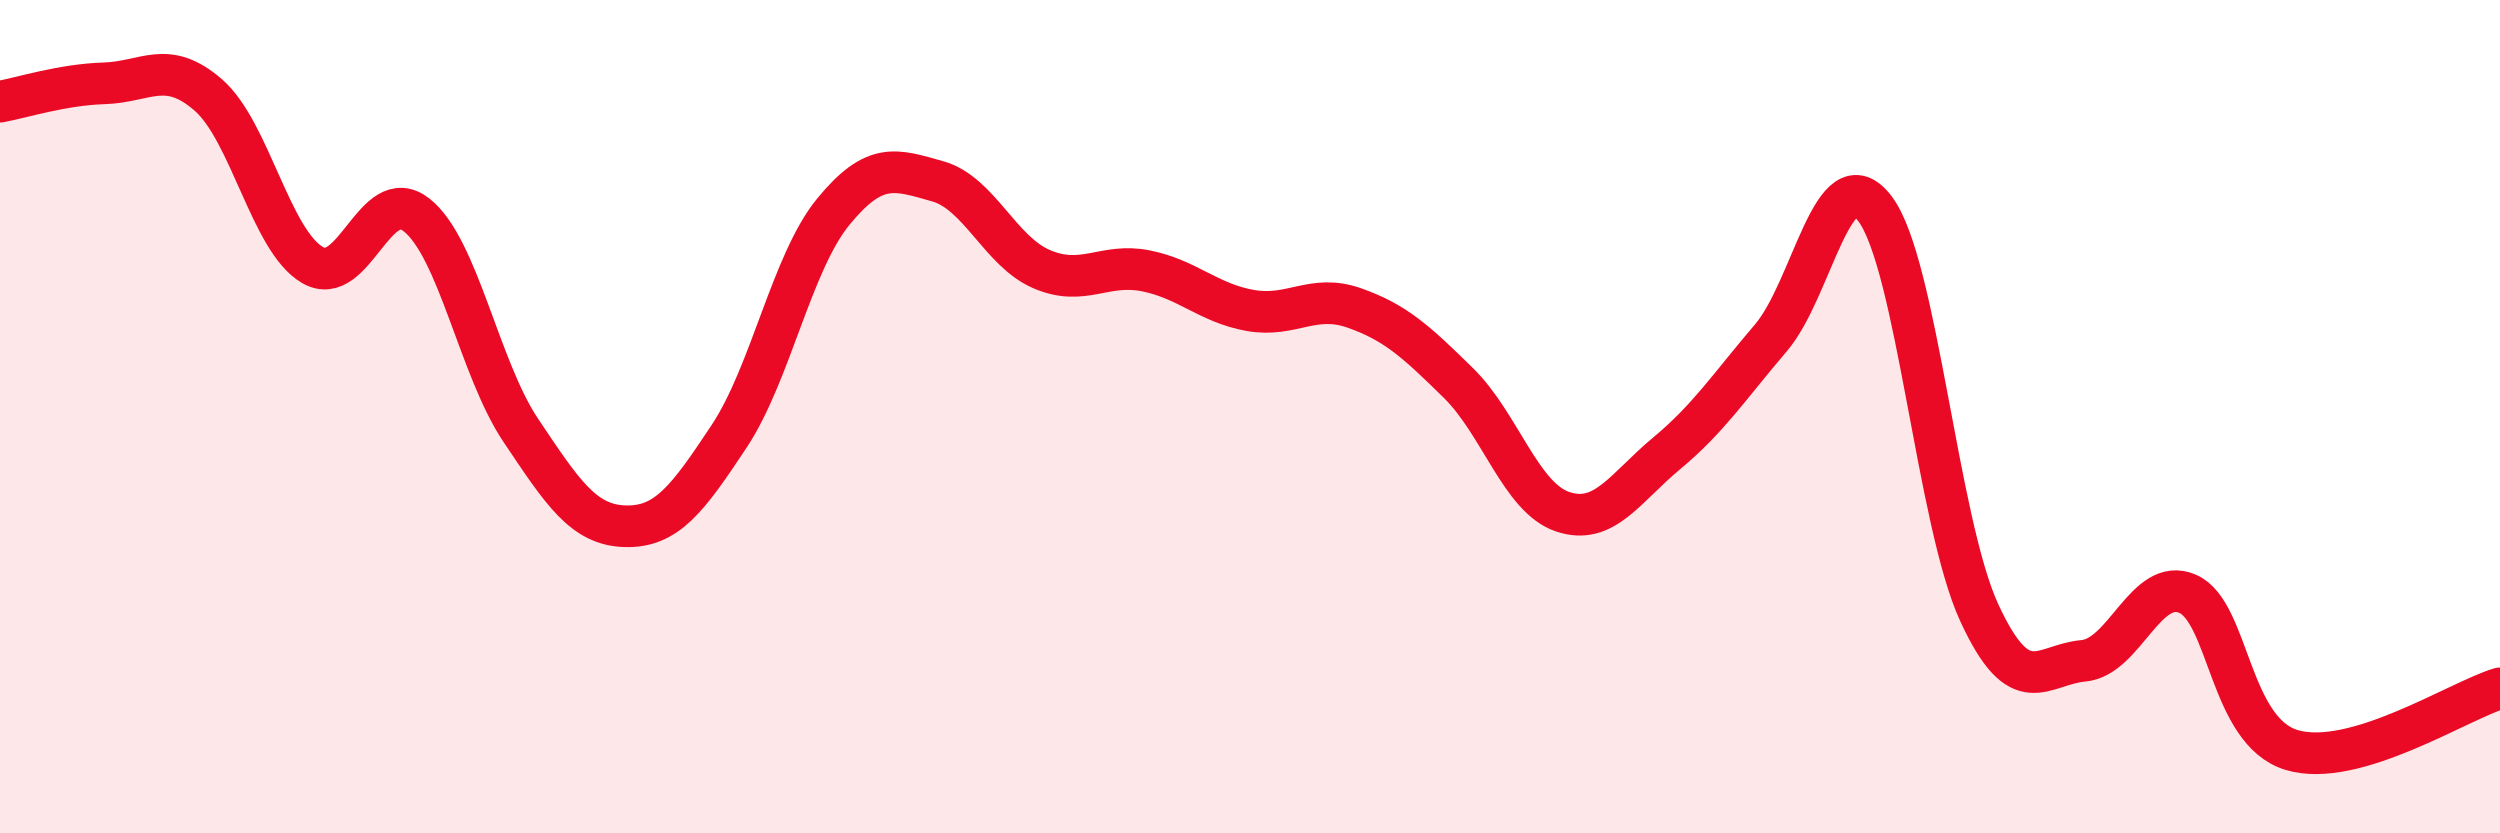
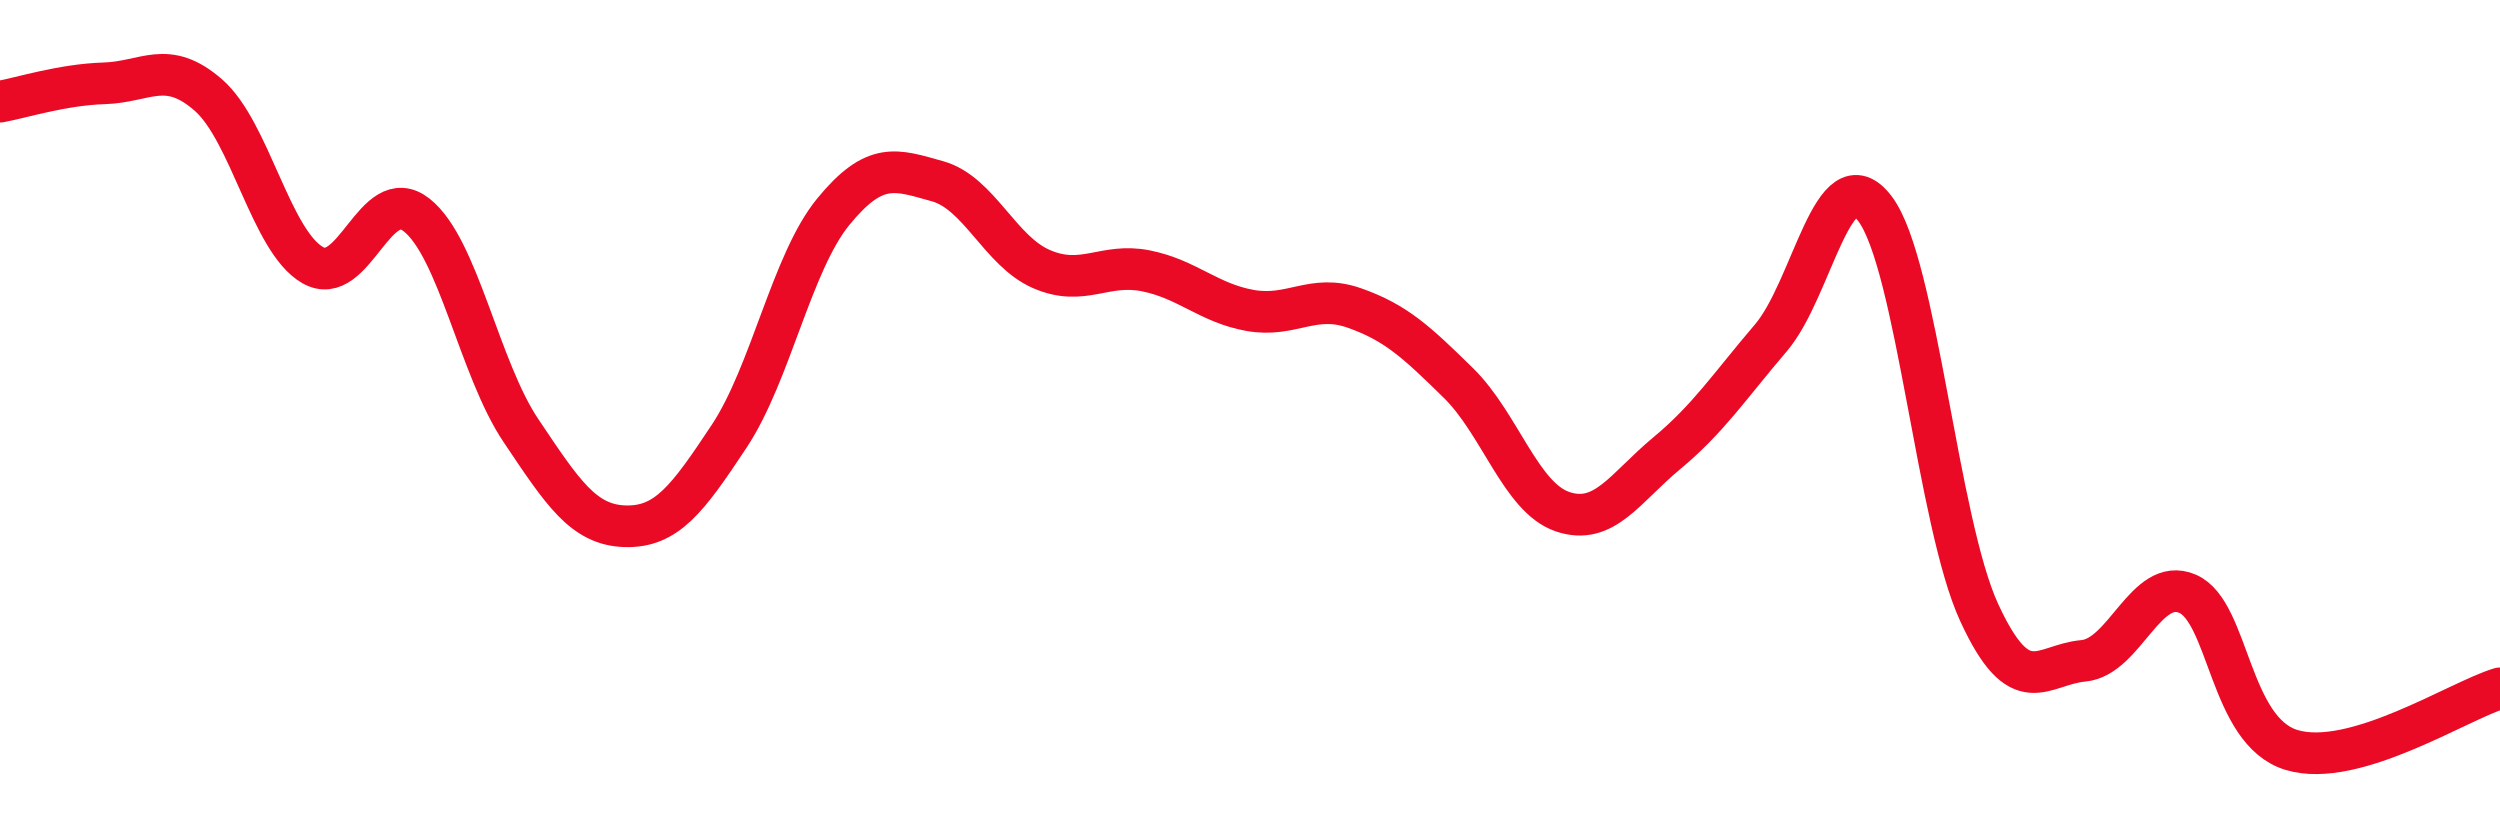
<svg xmlns="http://www.w3.org/2000/svg" width="60" height="20" viewBox="0 0 60 20">
-   <path d="M 0,2.44 C 0.5,2.35 1.5,2.03 2.5,2 C 3.5,1.97 4,1.41 5,2.28 C 6,3.15 6.5,5.78 7.5,6.36 C 8.5,6.94 9,4.37 10,5.16 C 11,5.95 11.5,8.84 12.5,10.33 C 13.5,11.82 14,12.6 15,12.63 C 16,12.66 16.5,11.98 17.5,10.47 C 18.5,8.96 19,6.3 20,5.08 C 21,3.86 21.5,4.07 22.5,4.35 C 23.5,4.63 24,6.03 25,6.46 C 26,6.89 26.5,6.3 27.5,6.5 C 28.5,6.7 29,7.27 30,7.45 C 31,7.63 31.5,7.04 32.5,7.39 C 33.5,7.74 34,8.21 35,9.19 C 36,10.17 36.5,11.94 37.5,12.28 C 38.5,12.62 39,11.71 40,10.88 C 41,10.05 41.5,9.28 42.5,8.11 C 43.5,6.94 44,3.69 45,5.01 C 46,6.33 46.5,12.53 47.5,14.7 C 48.5,16.87 49,15.95 50,15.86 C 51,15.77 51.5,13.82 52.5,14.25 C 53.5,14.68 53.5,17.55 55,18 C 56.5,18.45 59,16.82 60,16.52L60 20L0 20Z" fill="#EB0A25" opacity="0.1" stroke-linecap="round" stroke-linejoin="round" />
  <path d="M 0,2.44 C 0.5,2.35 1.5,2.03 2.5,2 C 3.5,1.97 4,1.41 5,2.28 C 6,3.15 6.5,5.78 7.5,6.36 C 8.5,6.94 9,4.37 10,5.16 C 11,5.95 11.5,8.84 12.5,10.33 C 13.5,11.82 14,12.6 15,12.63 C 16,12.66 16.5,11.98 17.5,10.47 C 18.5,8.96 19,6.3 20,5.08 C 21,3.86 21.5,4.07 22.5,4.35 C 23.5,4.63 24,6.03 25,6.46 C 26,6.89 26.5,6.3 27.5,6.5 C 28.5,6.7 29,7.27 30,7.45 C 31,7.63 31.5,7.04 32.5,7.39 C 33.5,7.74 34,8.21 35,9.19 C 36,10.17 36.5,11.94 37.5,12.28 C 38.5,12.62 39,11.71 40,10.88 C 41,10.05 41.5,9.28 42.5,8.11 C 43.5,6.94 44,3.69 45,5.01 C 46,6.33 46.5,12.53 47.5,14.7 C 48.5,16.87 49,15.95 50,15.86 C 51,15.77 51.5,13.82 52.5,14.25 C 53.5,14.68 53.5,17.55 55,18 C 56.5,18.45 59,16.82 60,16.52" stroke="#EB0A25" stroke-width="1" fill="none" stroke-linecap="round" stroke-linejoin="round" />
</svg>